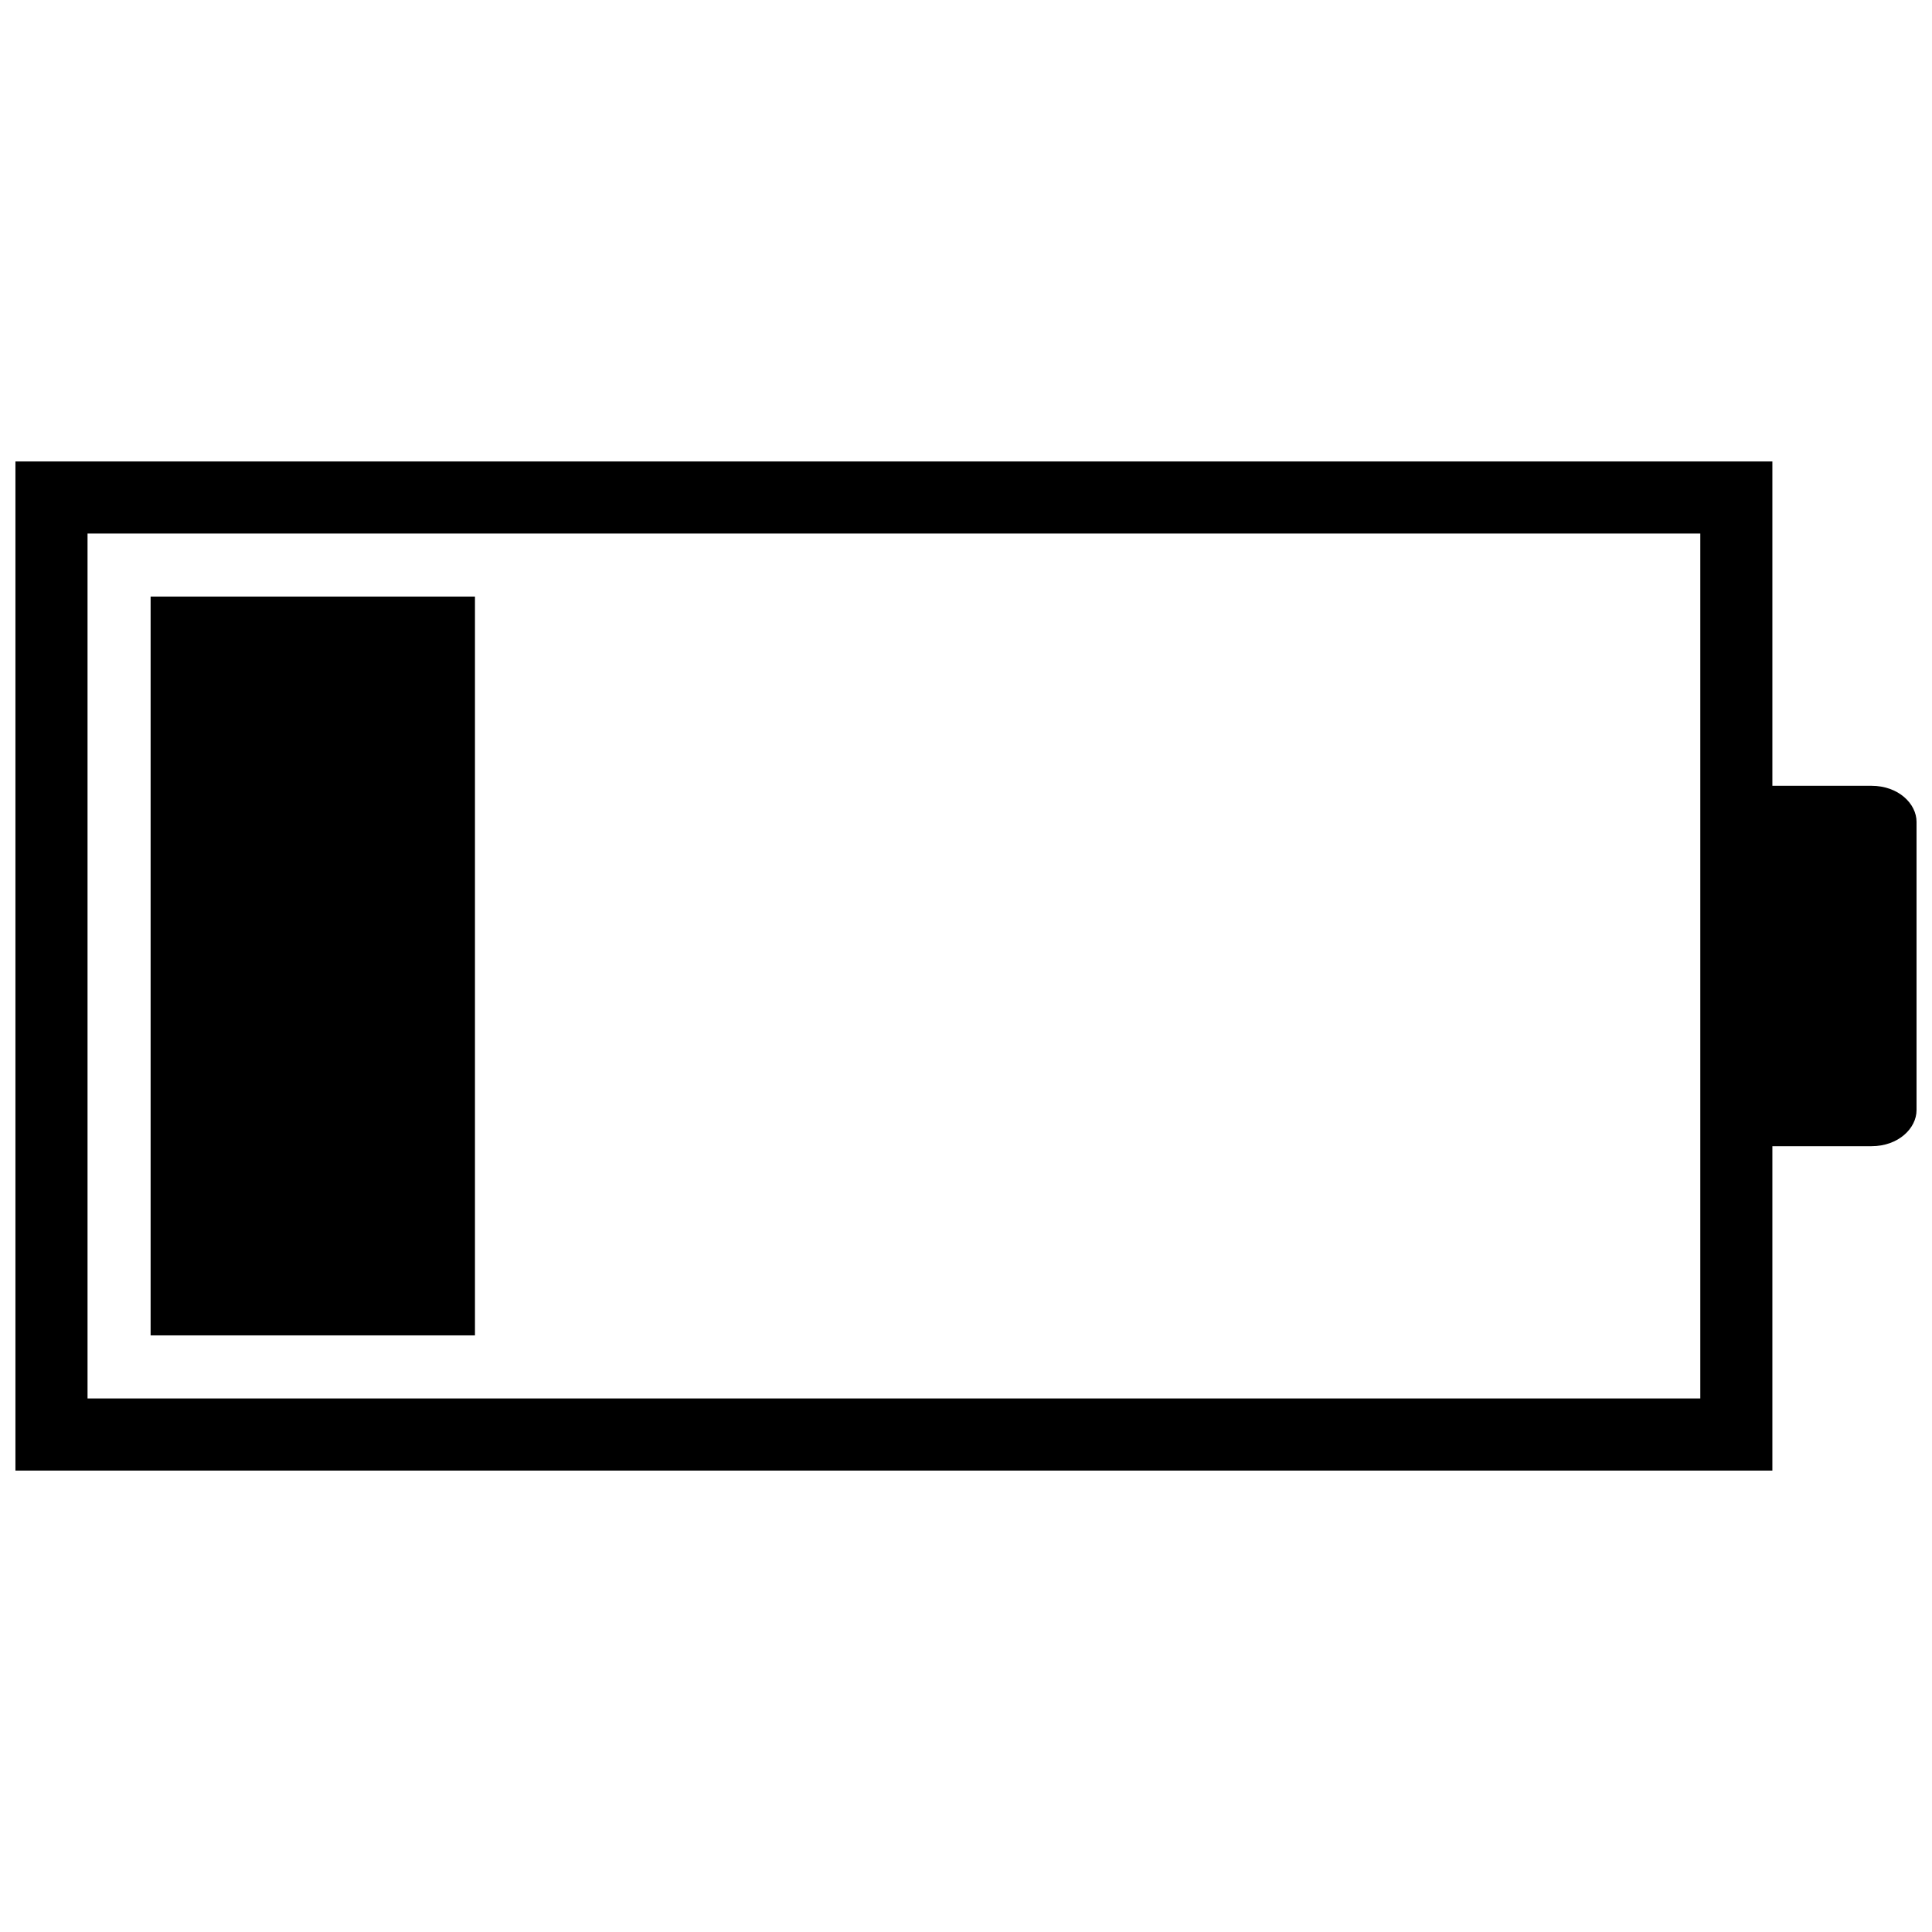
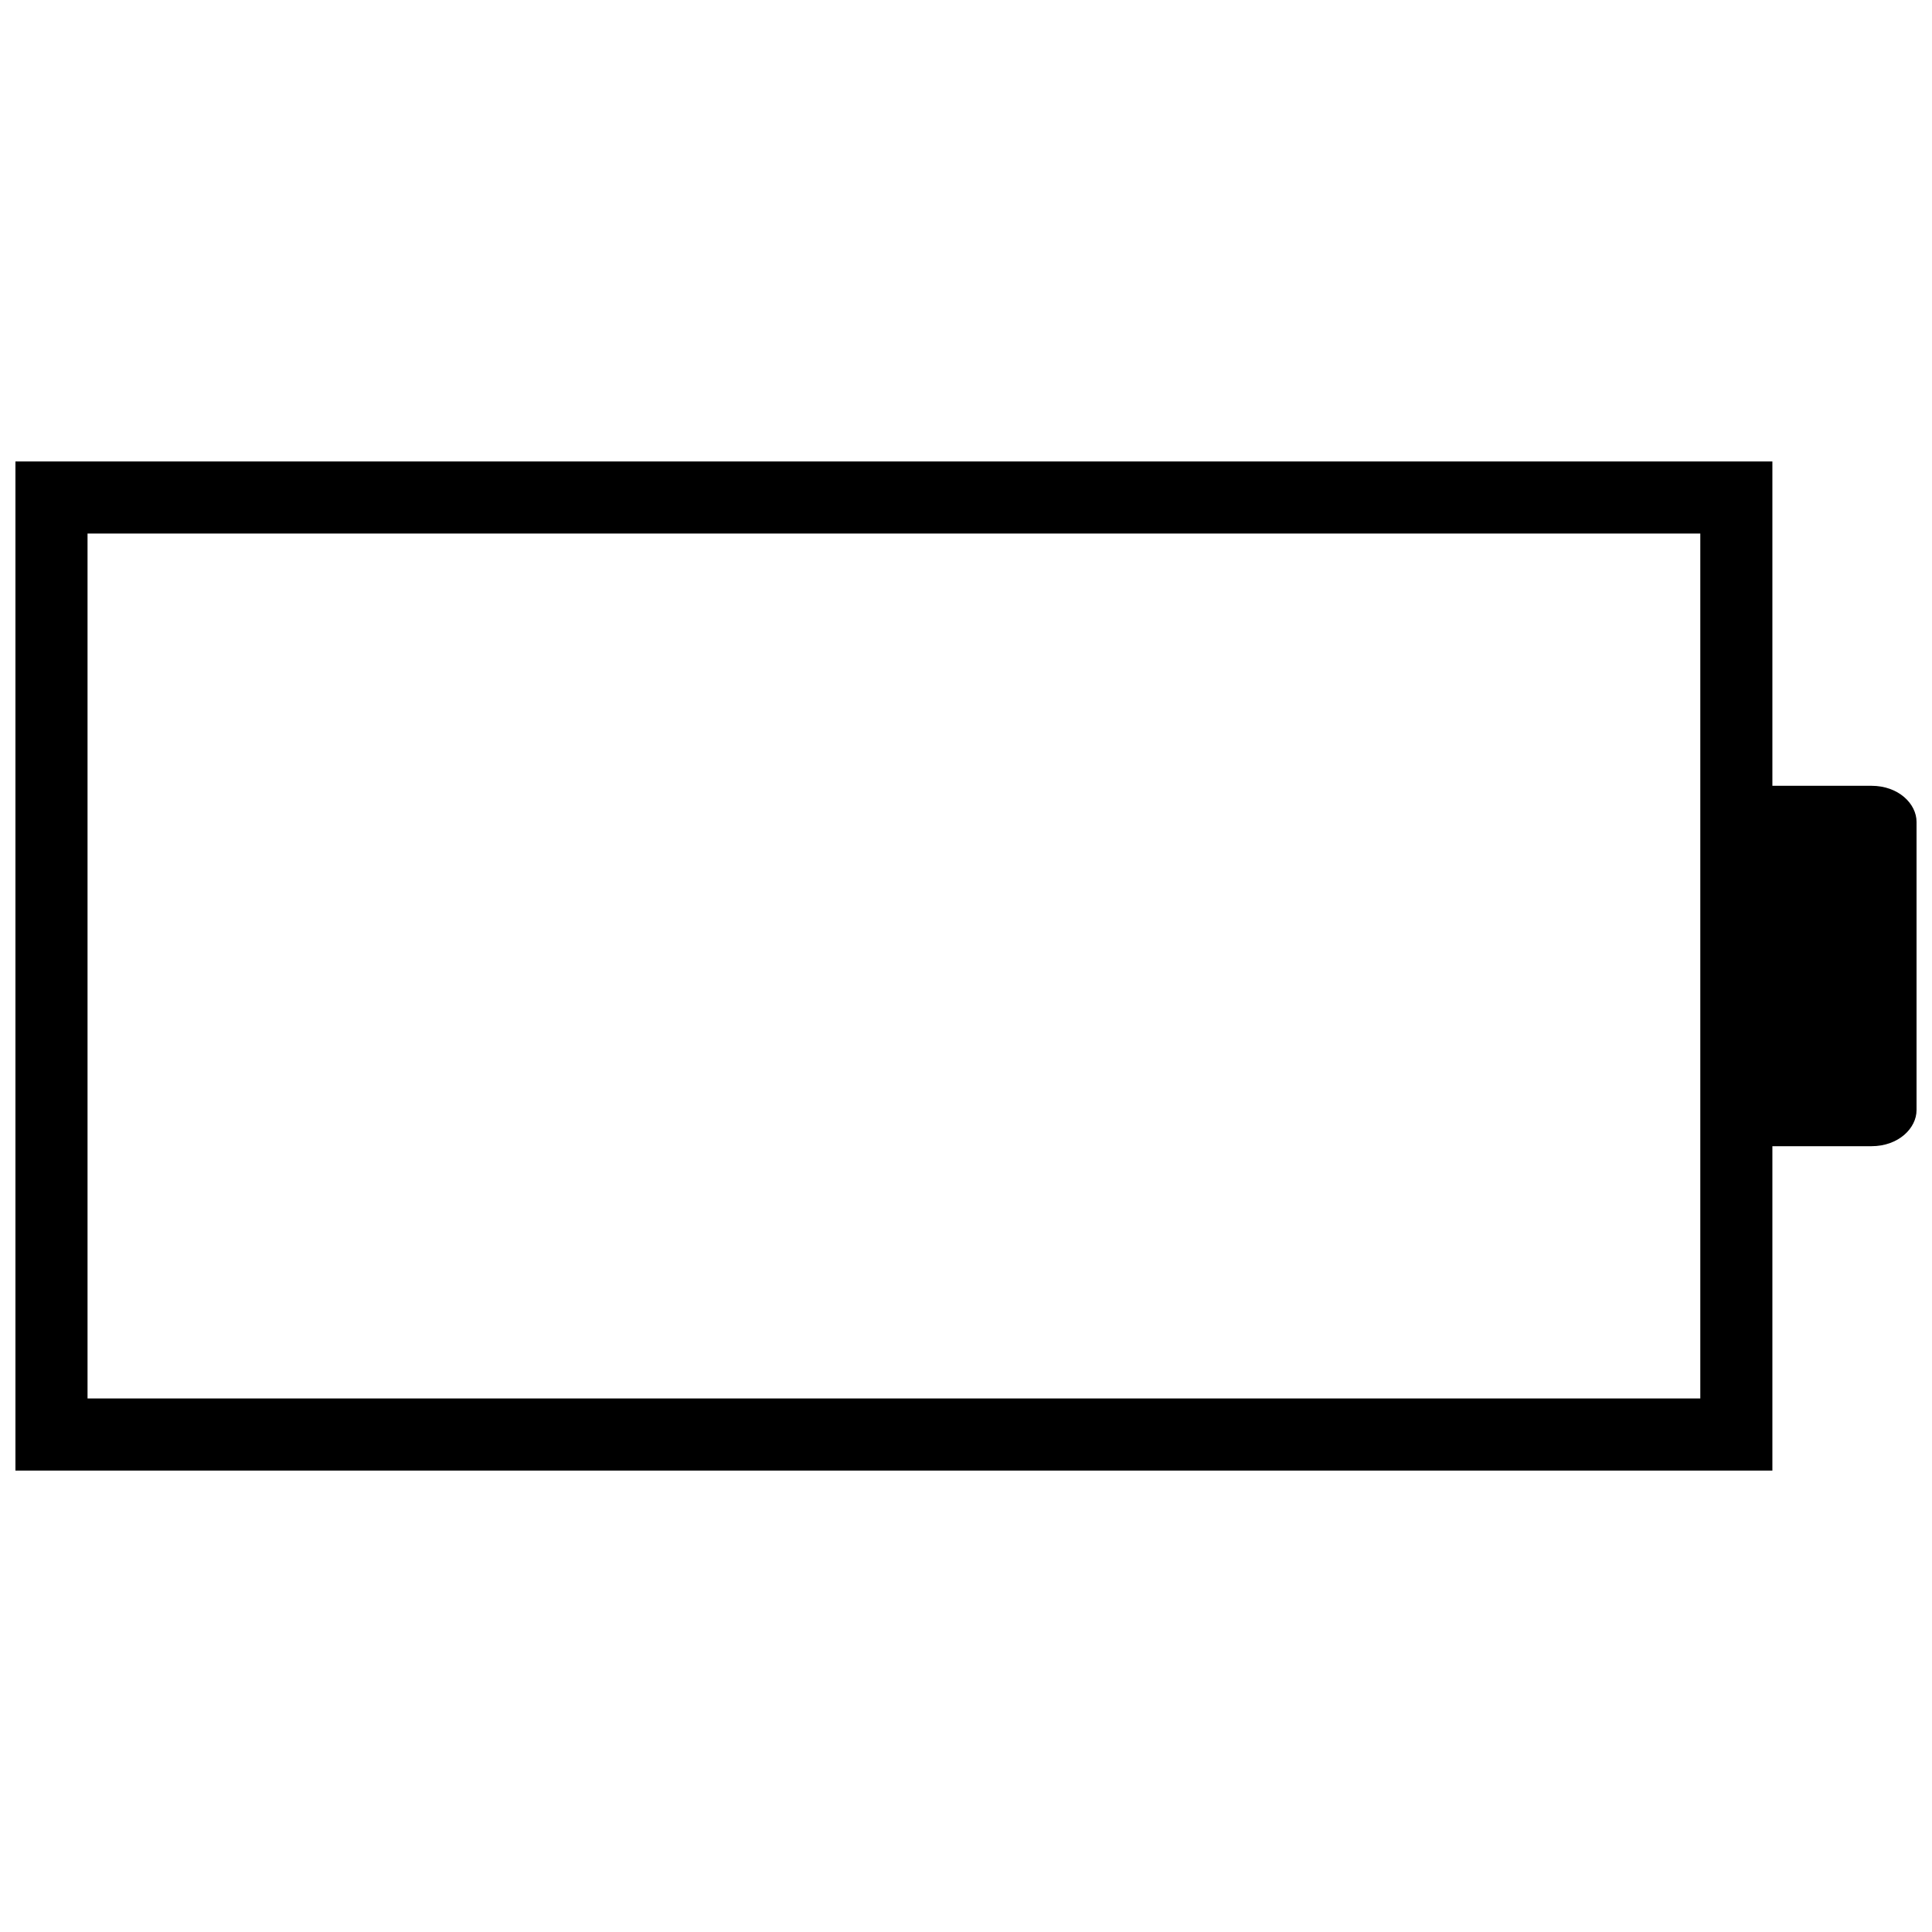
<svg xmlns="http://www.w3.org/2000/svg" width="800px" height="800px" version="1.1" viewBox="144 144 512 512">
  <defs>
    <clipPath id="a">
      <path d="m148.09 266h503.81v268h-503.81z" />
    </clipPath>
  </defs>
-   <path d="m269.87 497.89h-85.957v-195.79h85.957z" fill-rule="evenodd" />
  <g clip-path="url(#a)">
    <path d="m613.7 533.71v-85.957h26.266c7.164 0 11.938-4.777 11.938-9.551v-76.406c0-4.777-4.777-9.551-11.938-9.551h-26.266v-85.957h-465.61v267.43h465.61zm-19.102-19.102h-427.4v-229.22h427.4v229.22z" fill-rule="evenodd" />
  </g>
</svg>